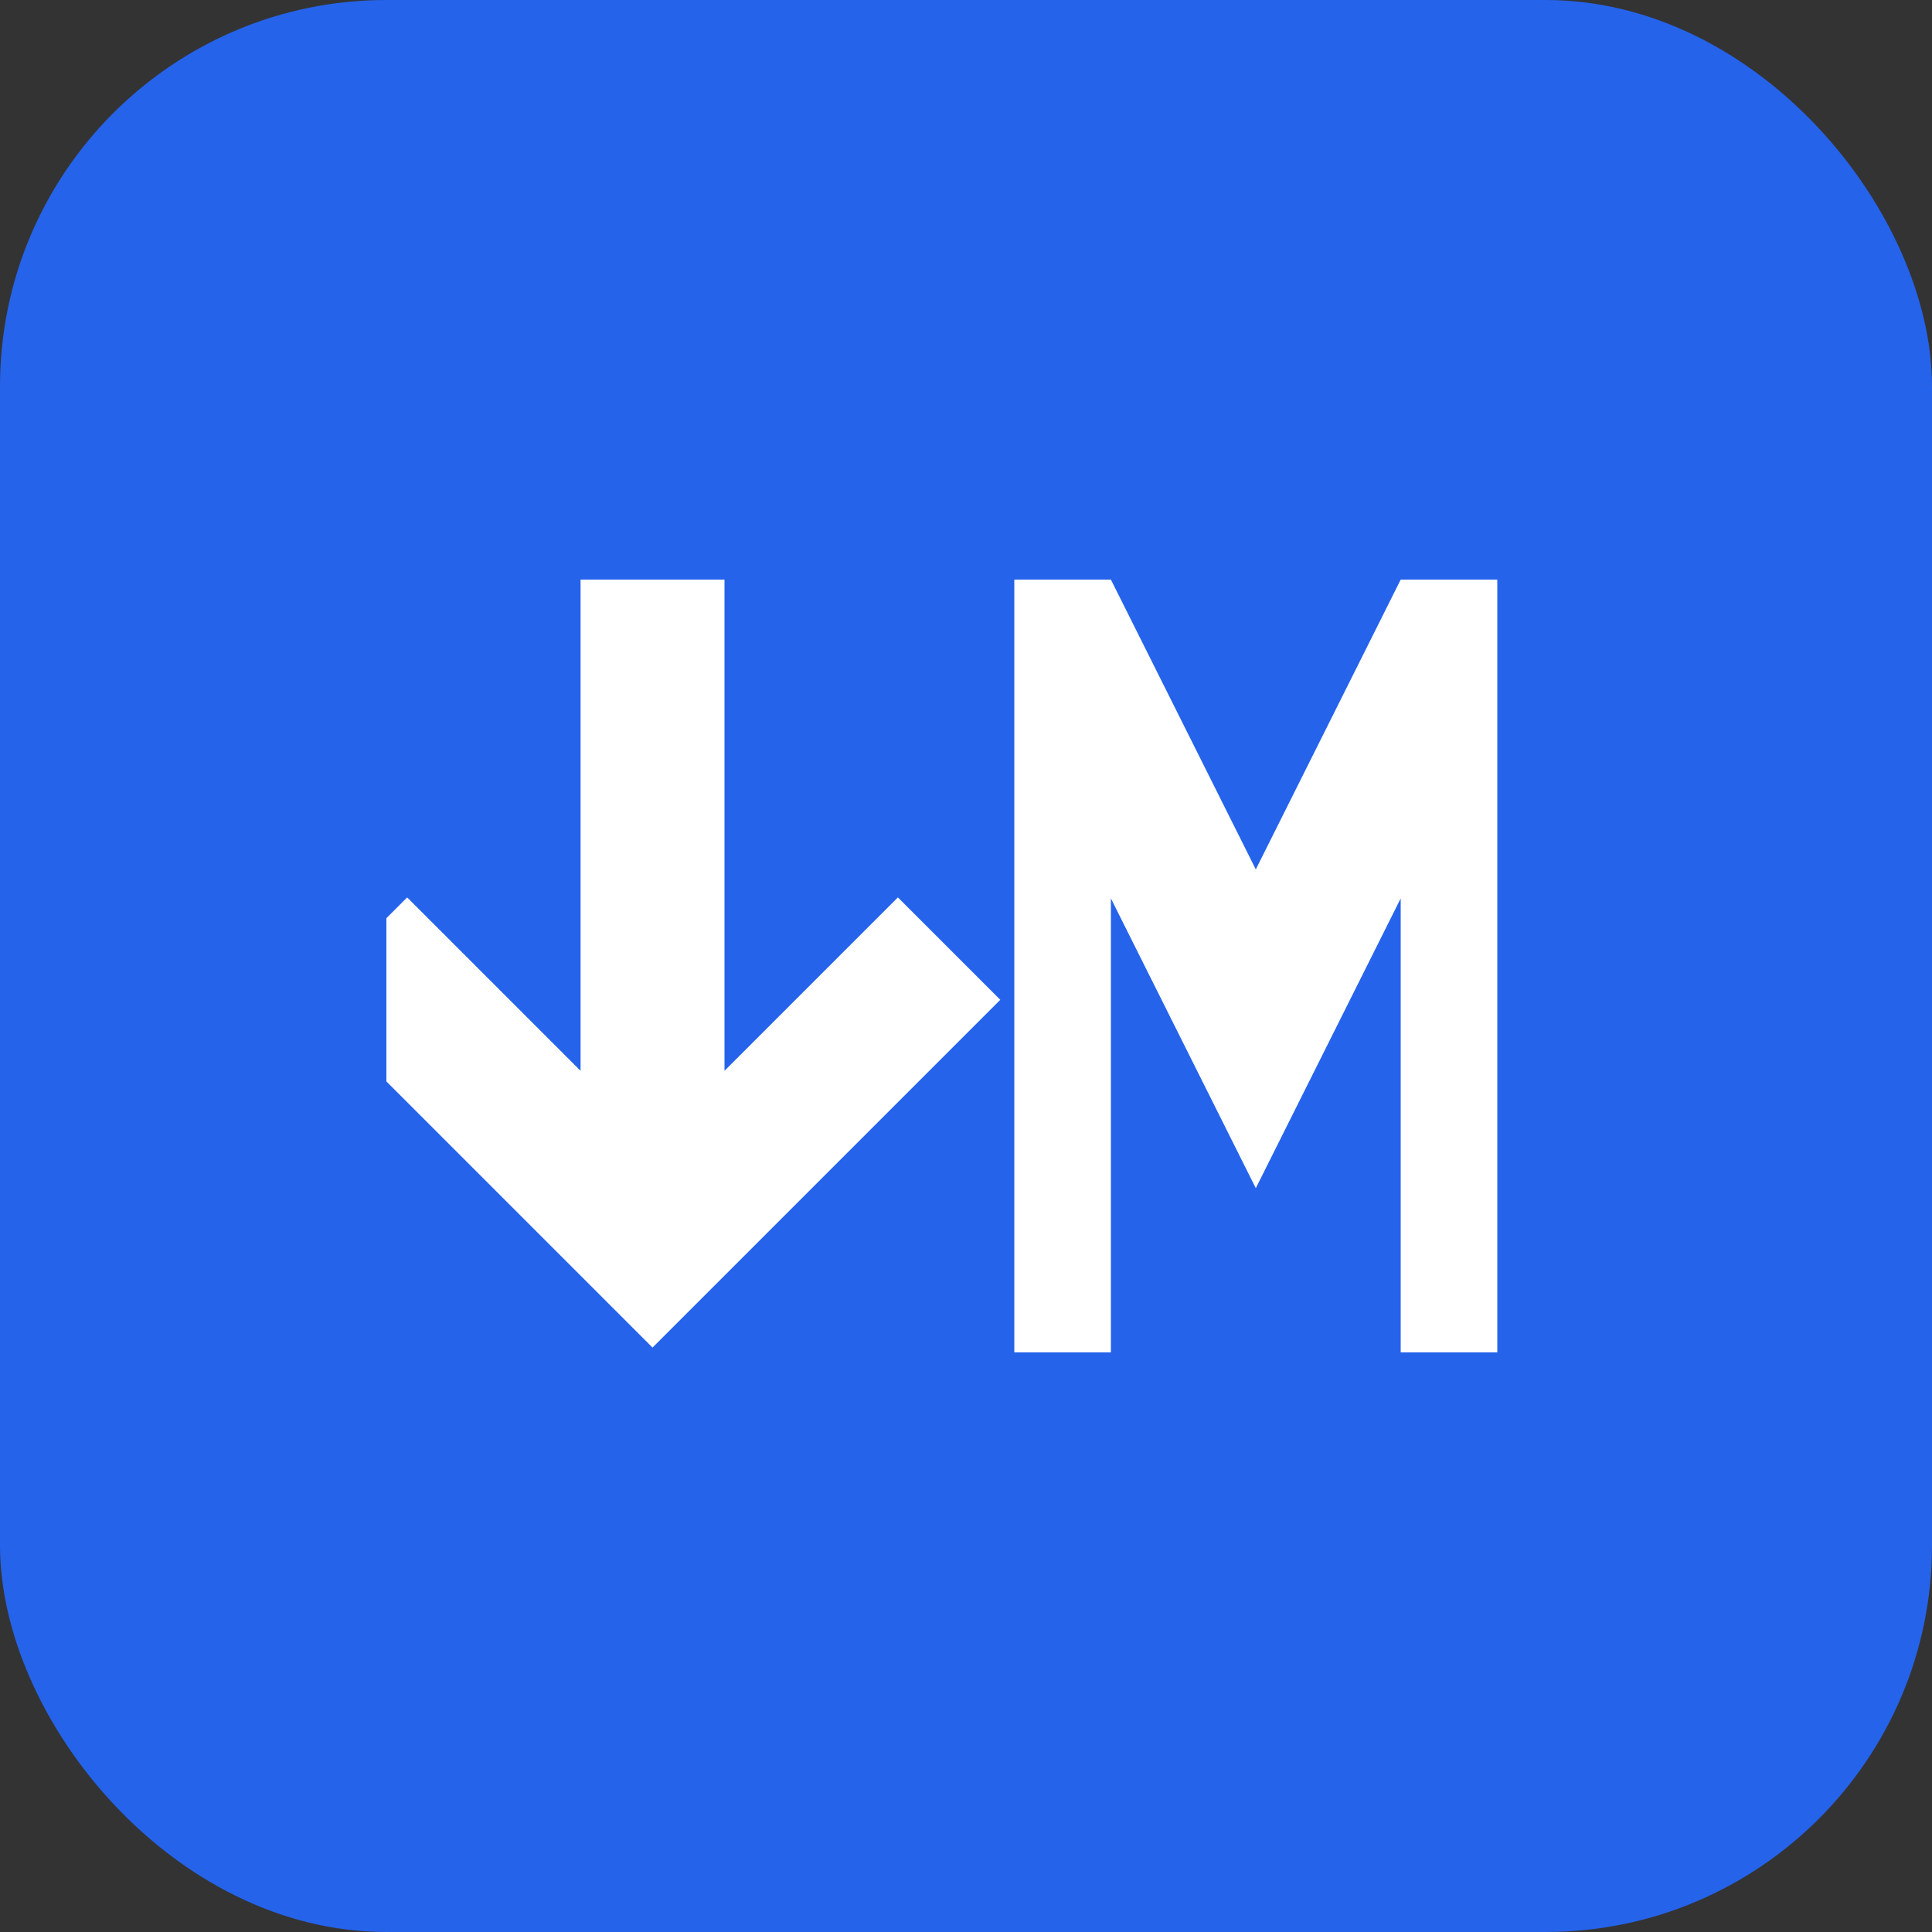
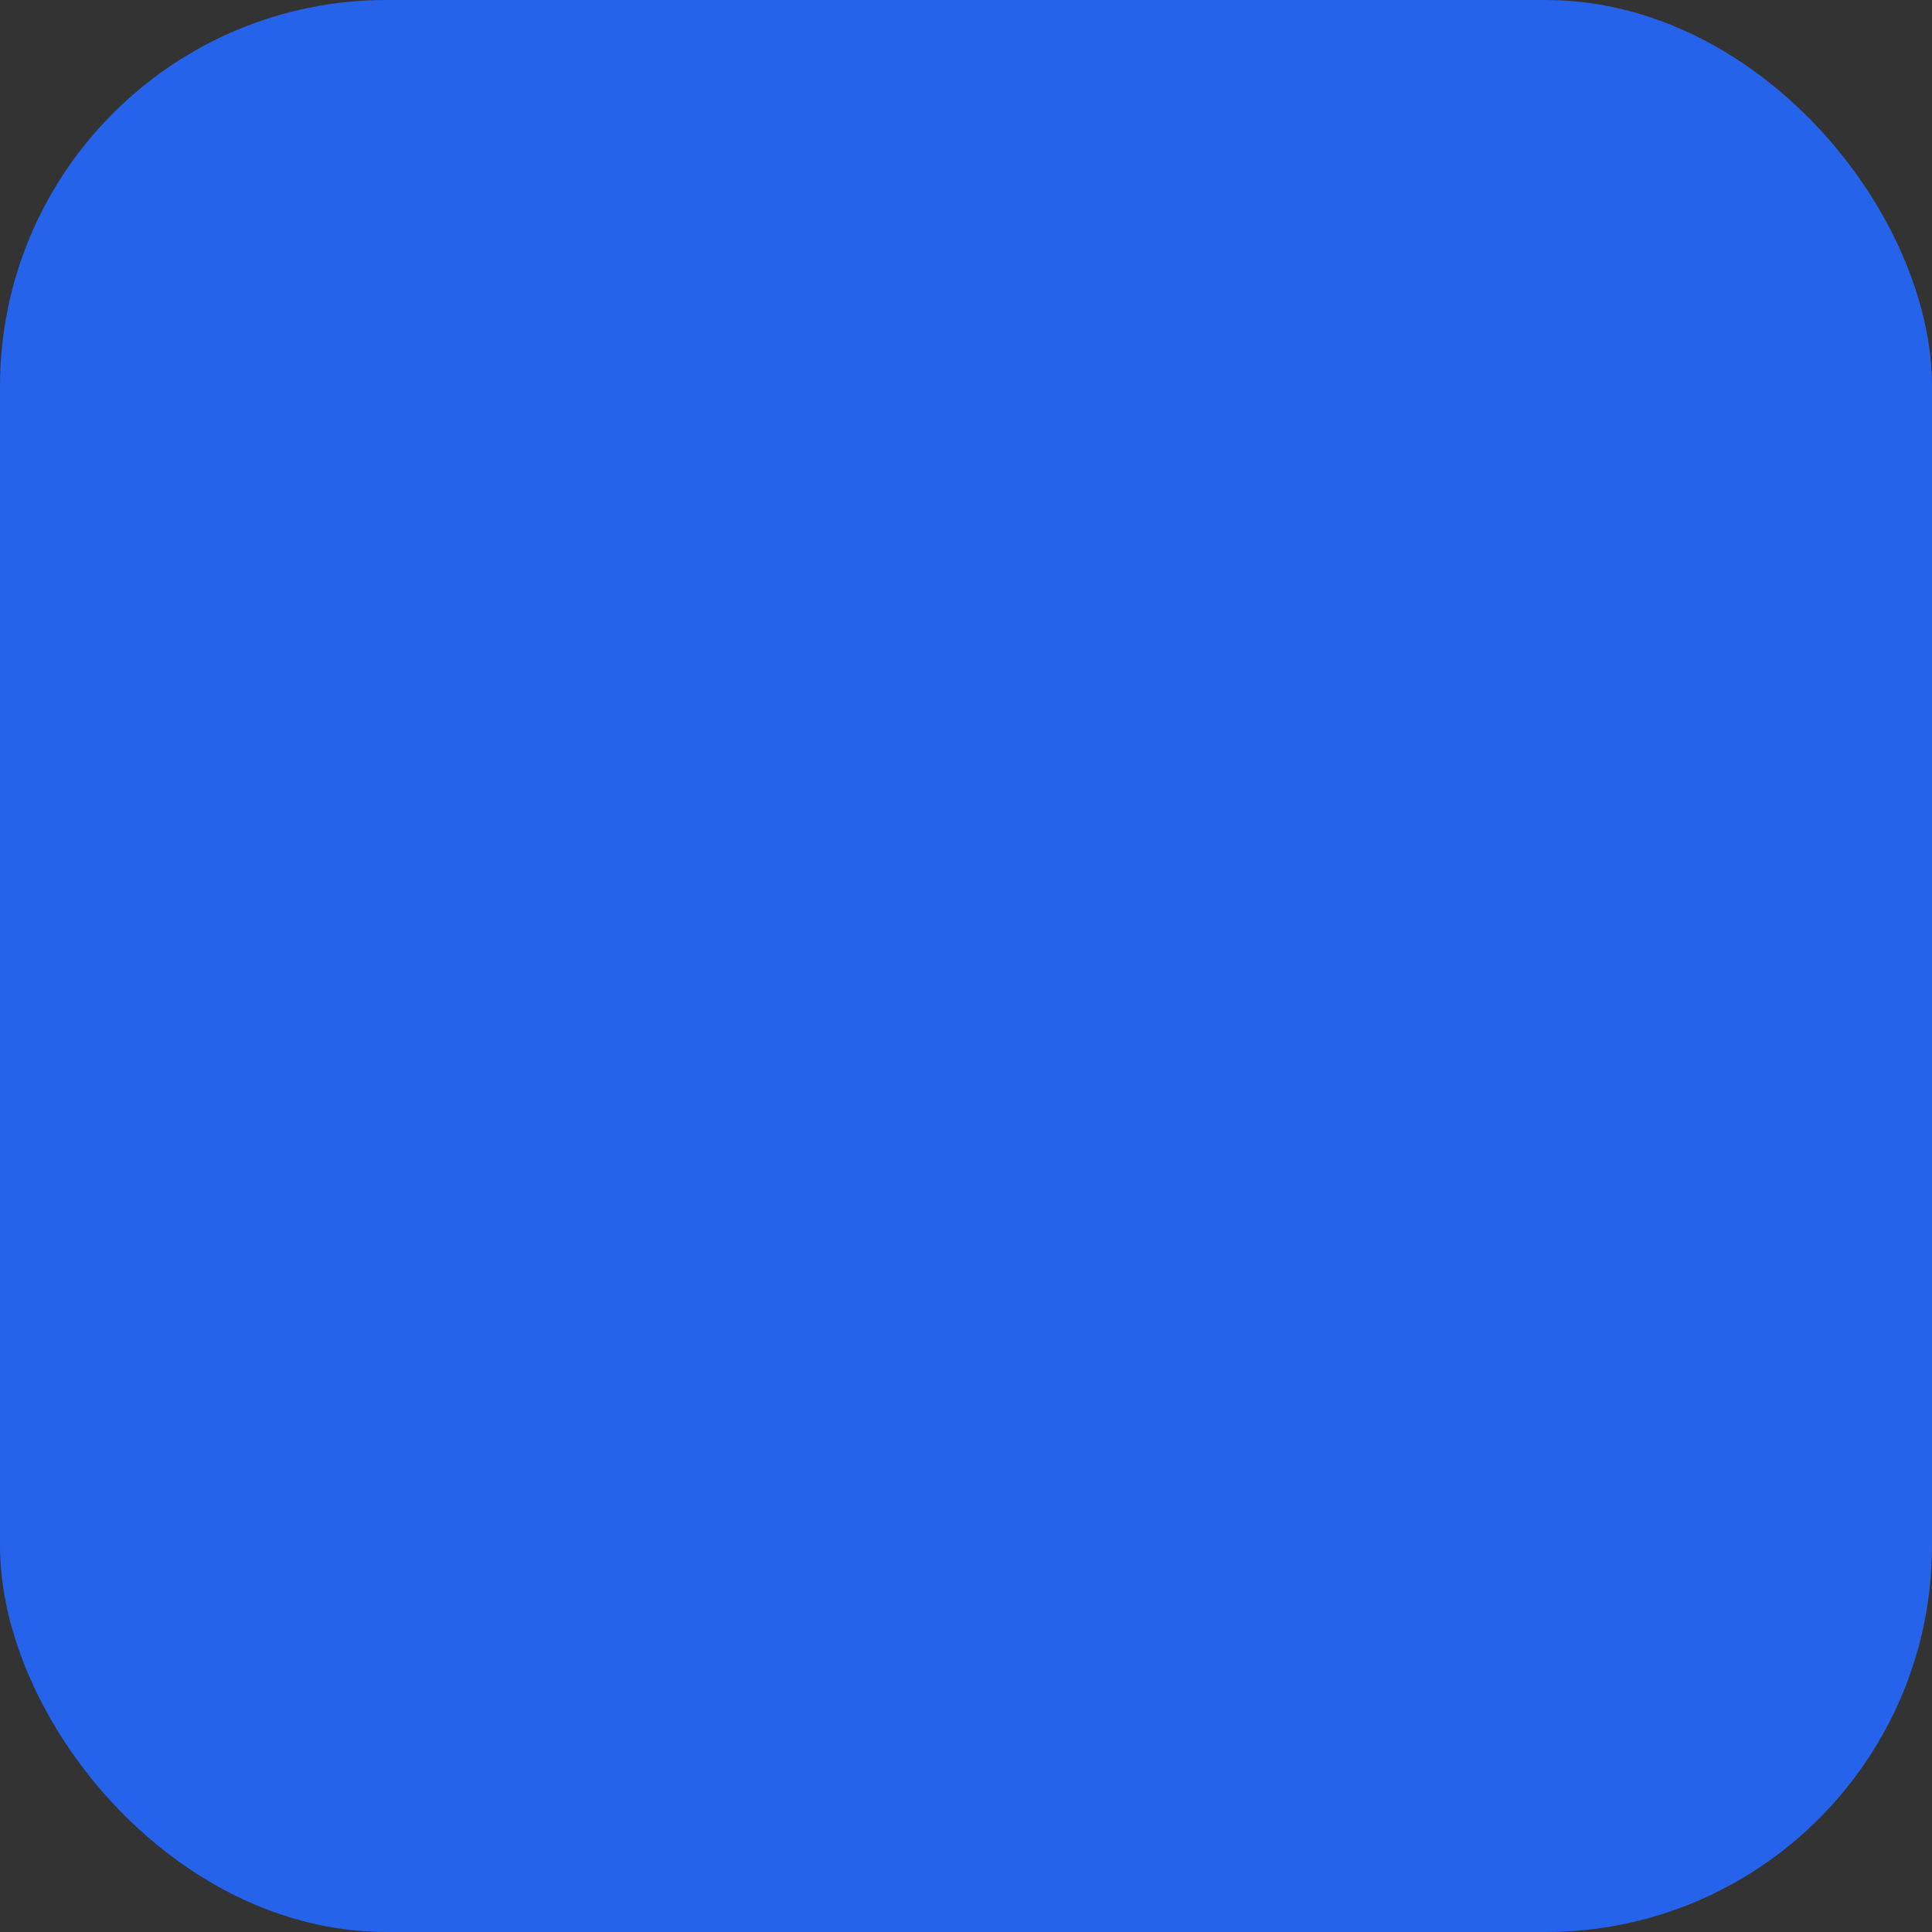
<svg xmlns="http://www.w3.org/2000/svg" viewBox="0 0 100 100" width="100" height="100">
  <rect x="0" y="0" width="100" height="100" fill="#333333" stroke="none" />
  <rect width="100" height="100" rx="20" fill="#2563eb" />
  <svg x="20" y="20" width="60" height="60" viewBox="0 0 24 24">
-     <path fill="white" d="M4 4h3v10.17l3.59-3.59 2.12 2.12-7.2 7.2-7.2-7.2 2.12-2.12 3.59 3.59V4zm9 0h2l3 6 3-6h2v16h-2v-9.4l-3 6-3-6V20h-2V4z" />
-   </svg>
+     </svg>
</svg>